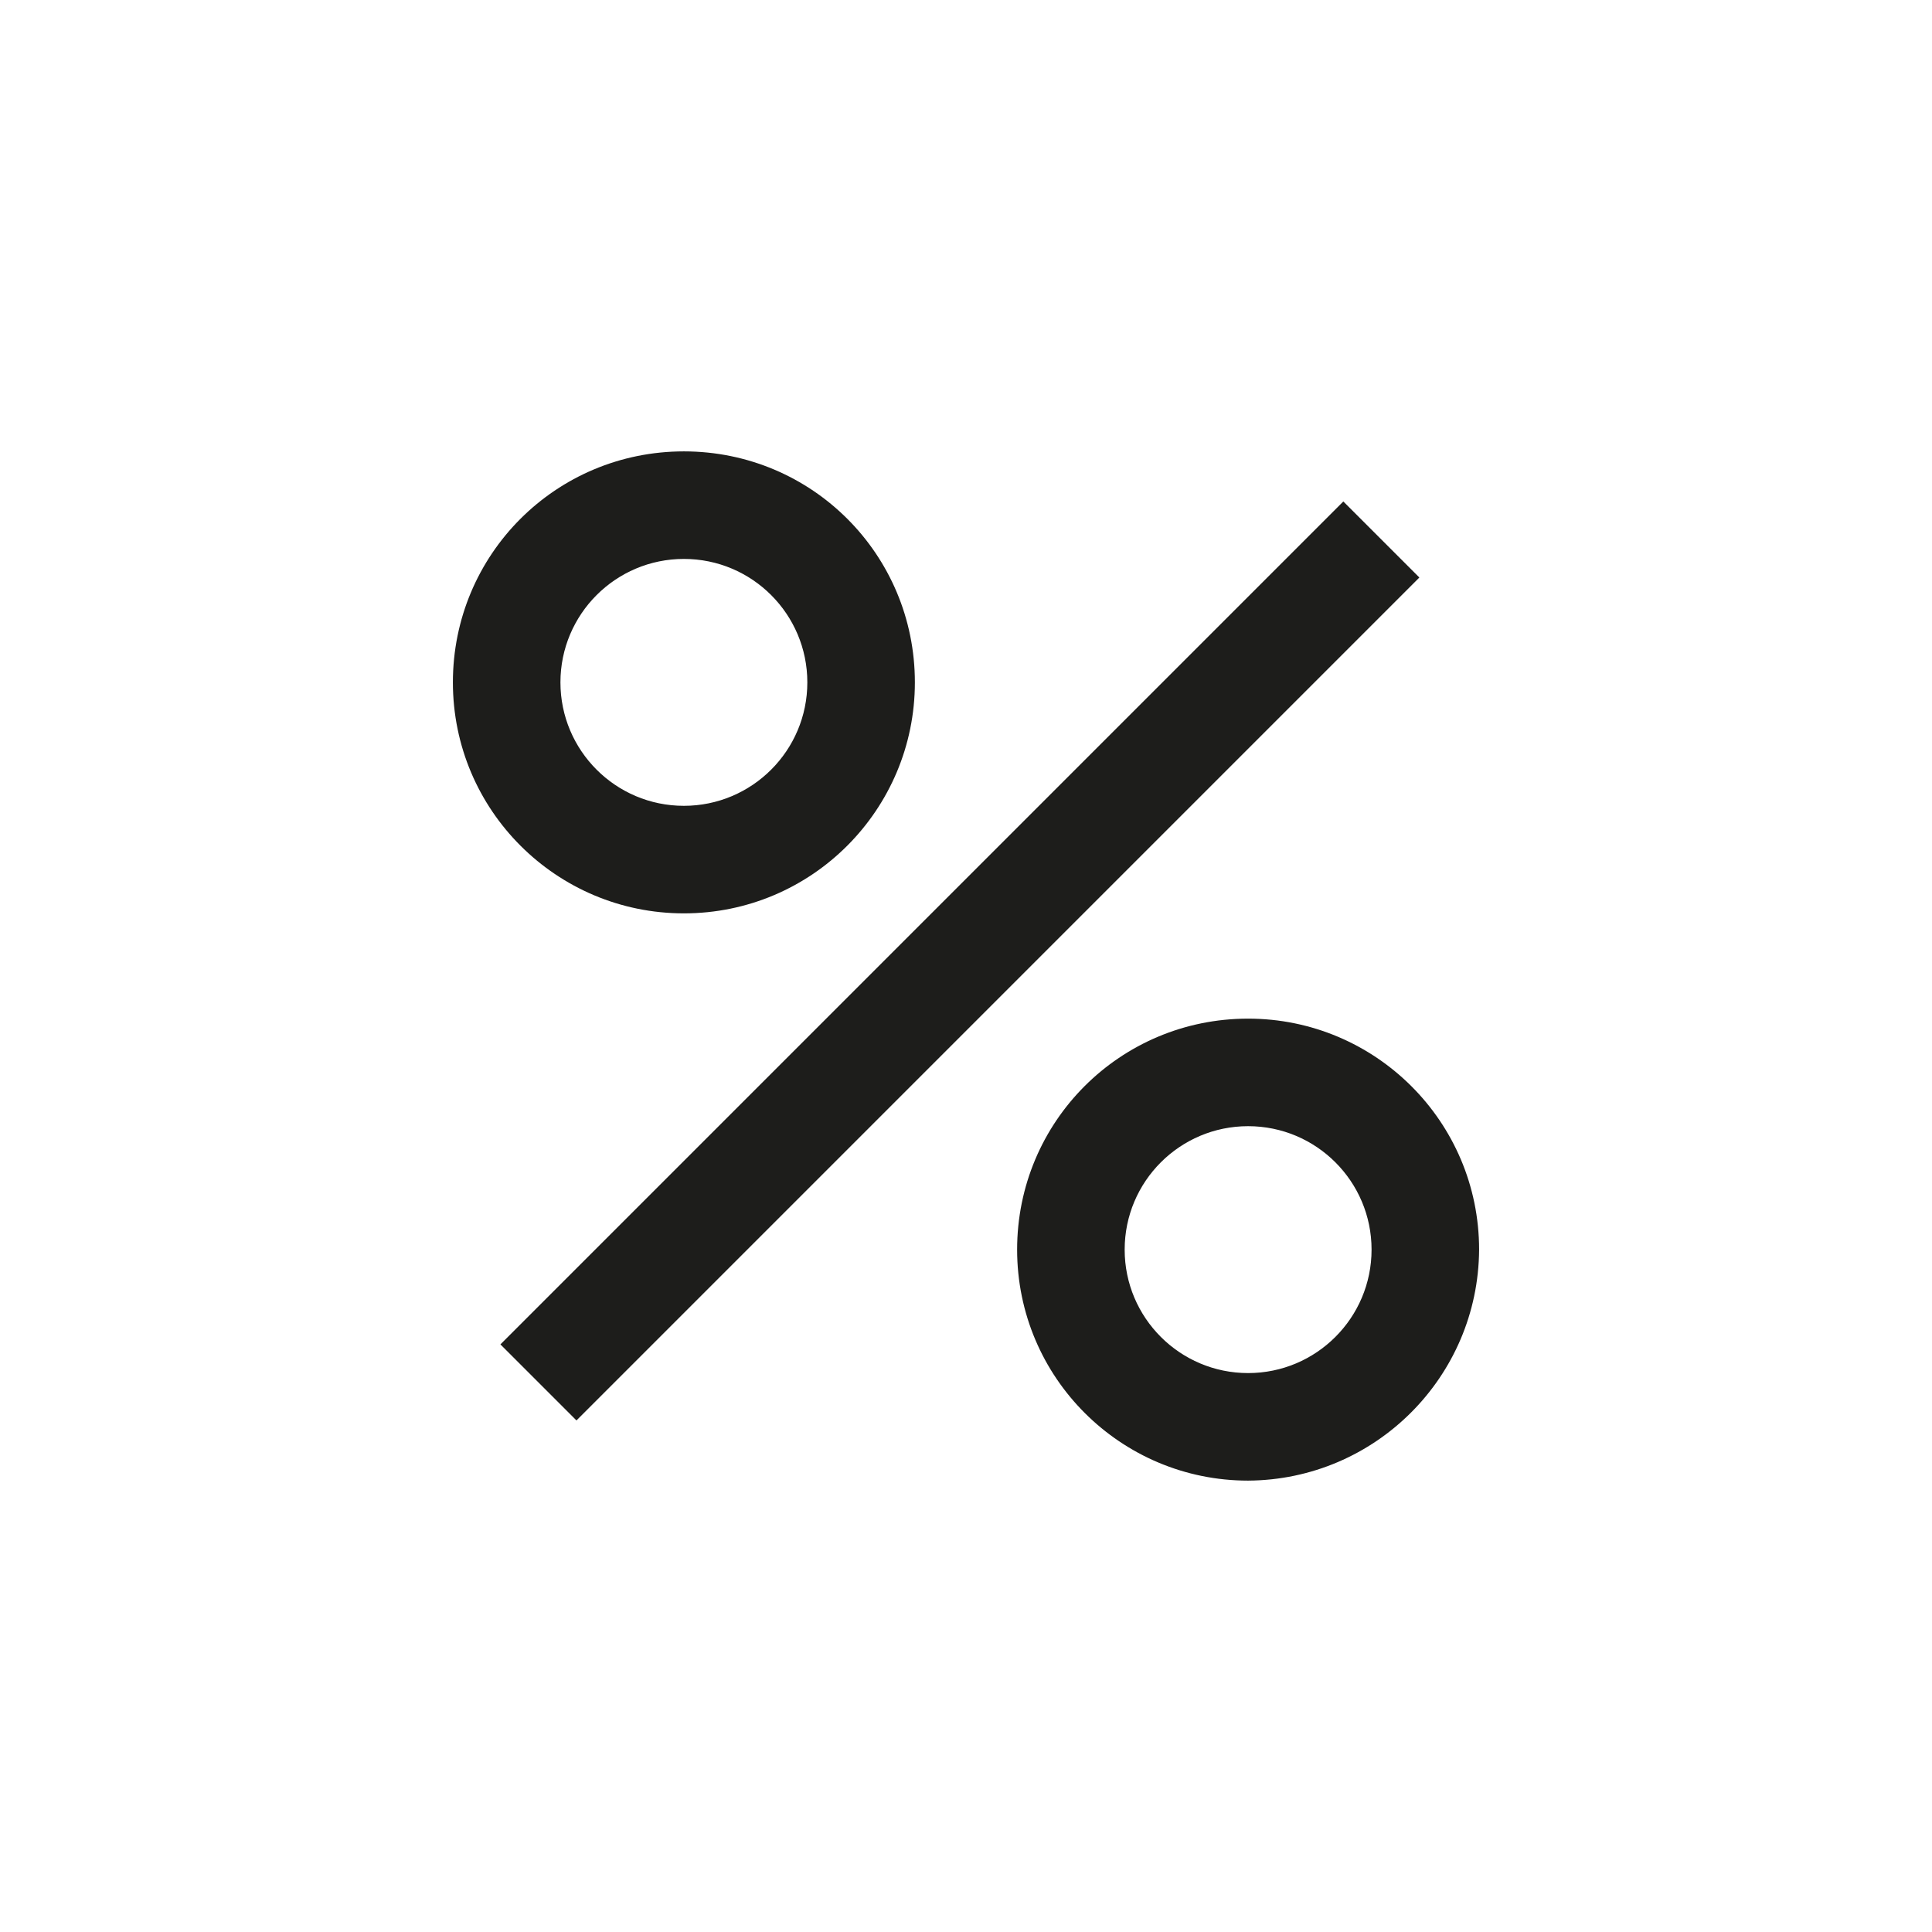
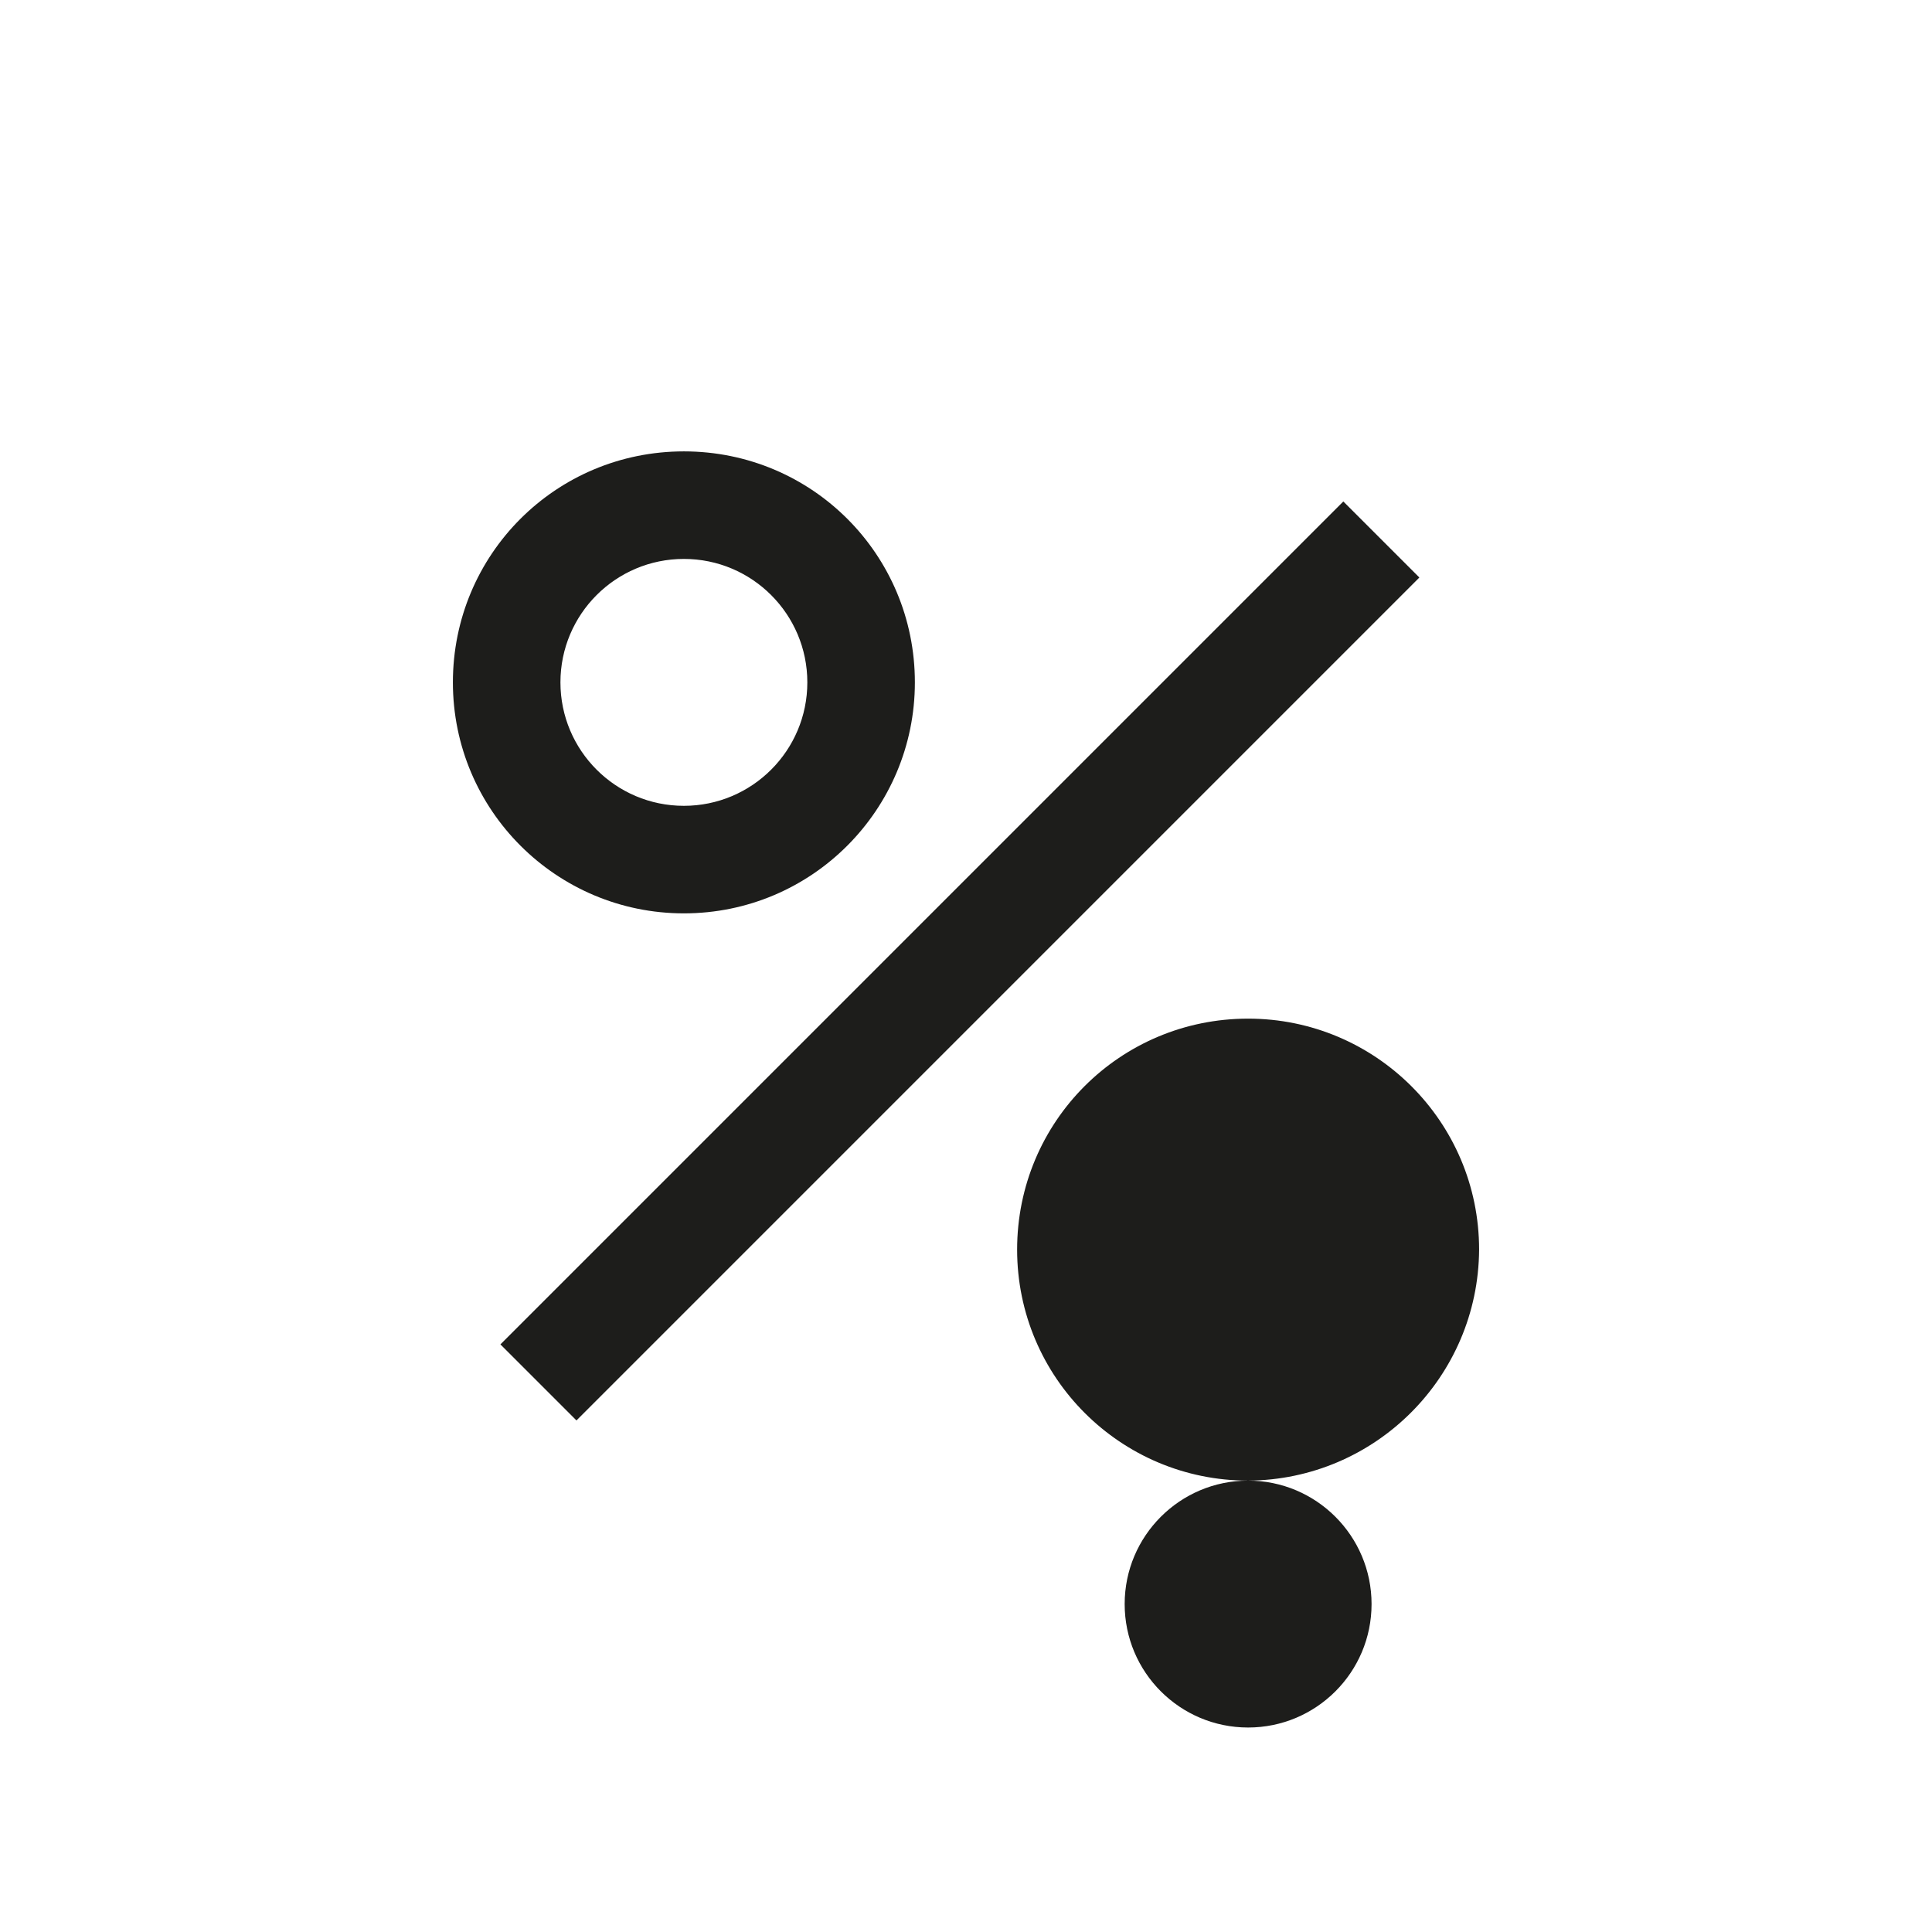
<svg xmlns="http://www.w3.org/2000/svg" viewBox="0 0 255.1 255.1" xml:space="preserve">
-   <path fill="#1D1D1B" d="M90.3 120.6c-16.8 0-30.5-13.6-30.5-30.5s13.6-30.5 30.5-30.5 30.5 13.6 30.5 30.5c0 16.8-13.6 30.5-30.5 30.5zm0-46.8c-9 0-16.3 7.3-16.3 16.3s7.3 16.3 16.3 16.3 16.3-7.3 16.3-16.3-7.3-16.3-16.3-16.3zM164.8 195.5c-16.8 0-30.5-13.6-30.5-30.5s13.6-30.5 30.5-30.5c16.8 0 30.5 13.6 30.5 30.5-.1 16.8-13.7 30.4-30.5 30.5zm0-46.8c-9 0-16.3 7.3-16.3 16.3s7.3 16.3 16.3 16.3 16.3-7.3 16.3-16.3-7.3-16.3-16.3-16.3z" />
+   <path fill="#1D1D1B" d="M90.3 120.6c-16.8 0-30.5-13.6-30.5-30.5s13.6-30.5 30.5-30.5 30.5 13.6 30.5 30.5c0 16.8-13.6 30.5-30.5 30.5zm0-46.8c-9 0-16.3 7.3-16.3 16.3s7.3 16.3 16.3 16.3 16.3-7.3 16.3-16.3-7.3-16.3-16.3-16.3zM164.8 195.5c-16.8 0-30.5-13.6-30.5-30.5s13.6-30.5 30.5-30.5c16.8 0 30.5 13.6 30.5 30.5-.1 16.8-13.7 30.4-30.5 30.5zc-9 0-16.3 7.3-16.3 16.3s7.3 16.3 16.3 16.3 16.3-7.3 16.3-16.3-7.3-16.3-16.3-16.3z" />
  <rect x="48" y="119.8" transform="rotate(-45.001 126.703 126.84)" fill="#1D1D1B" width="157.4" height="14.2" />
-   <rect fill="none" width="255.1" height="255.1" />
</svg>